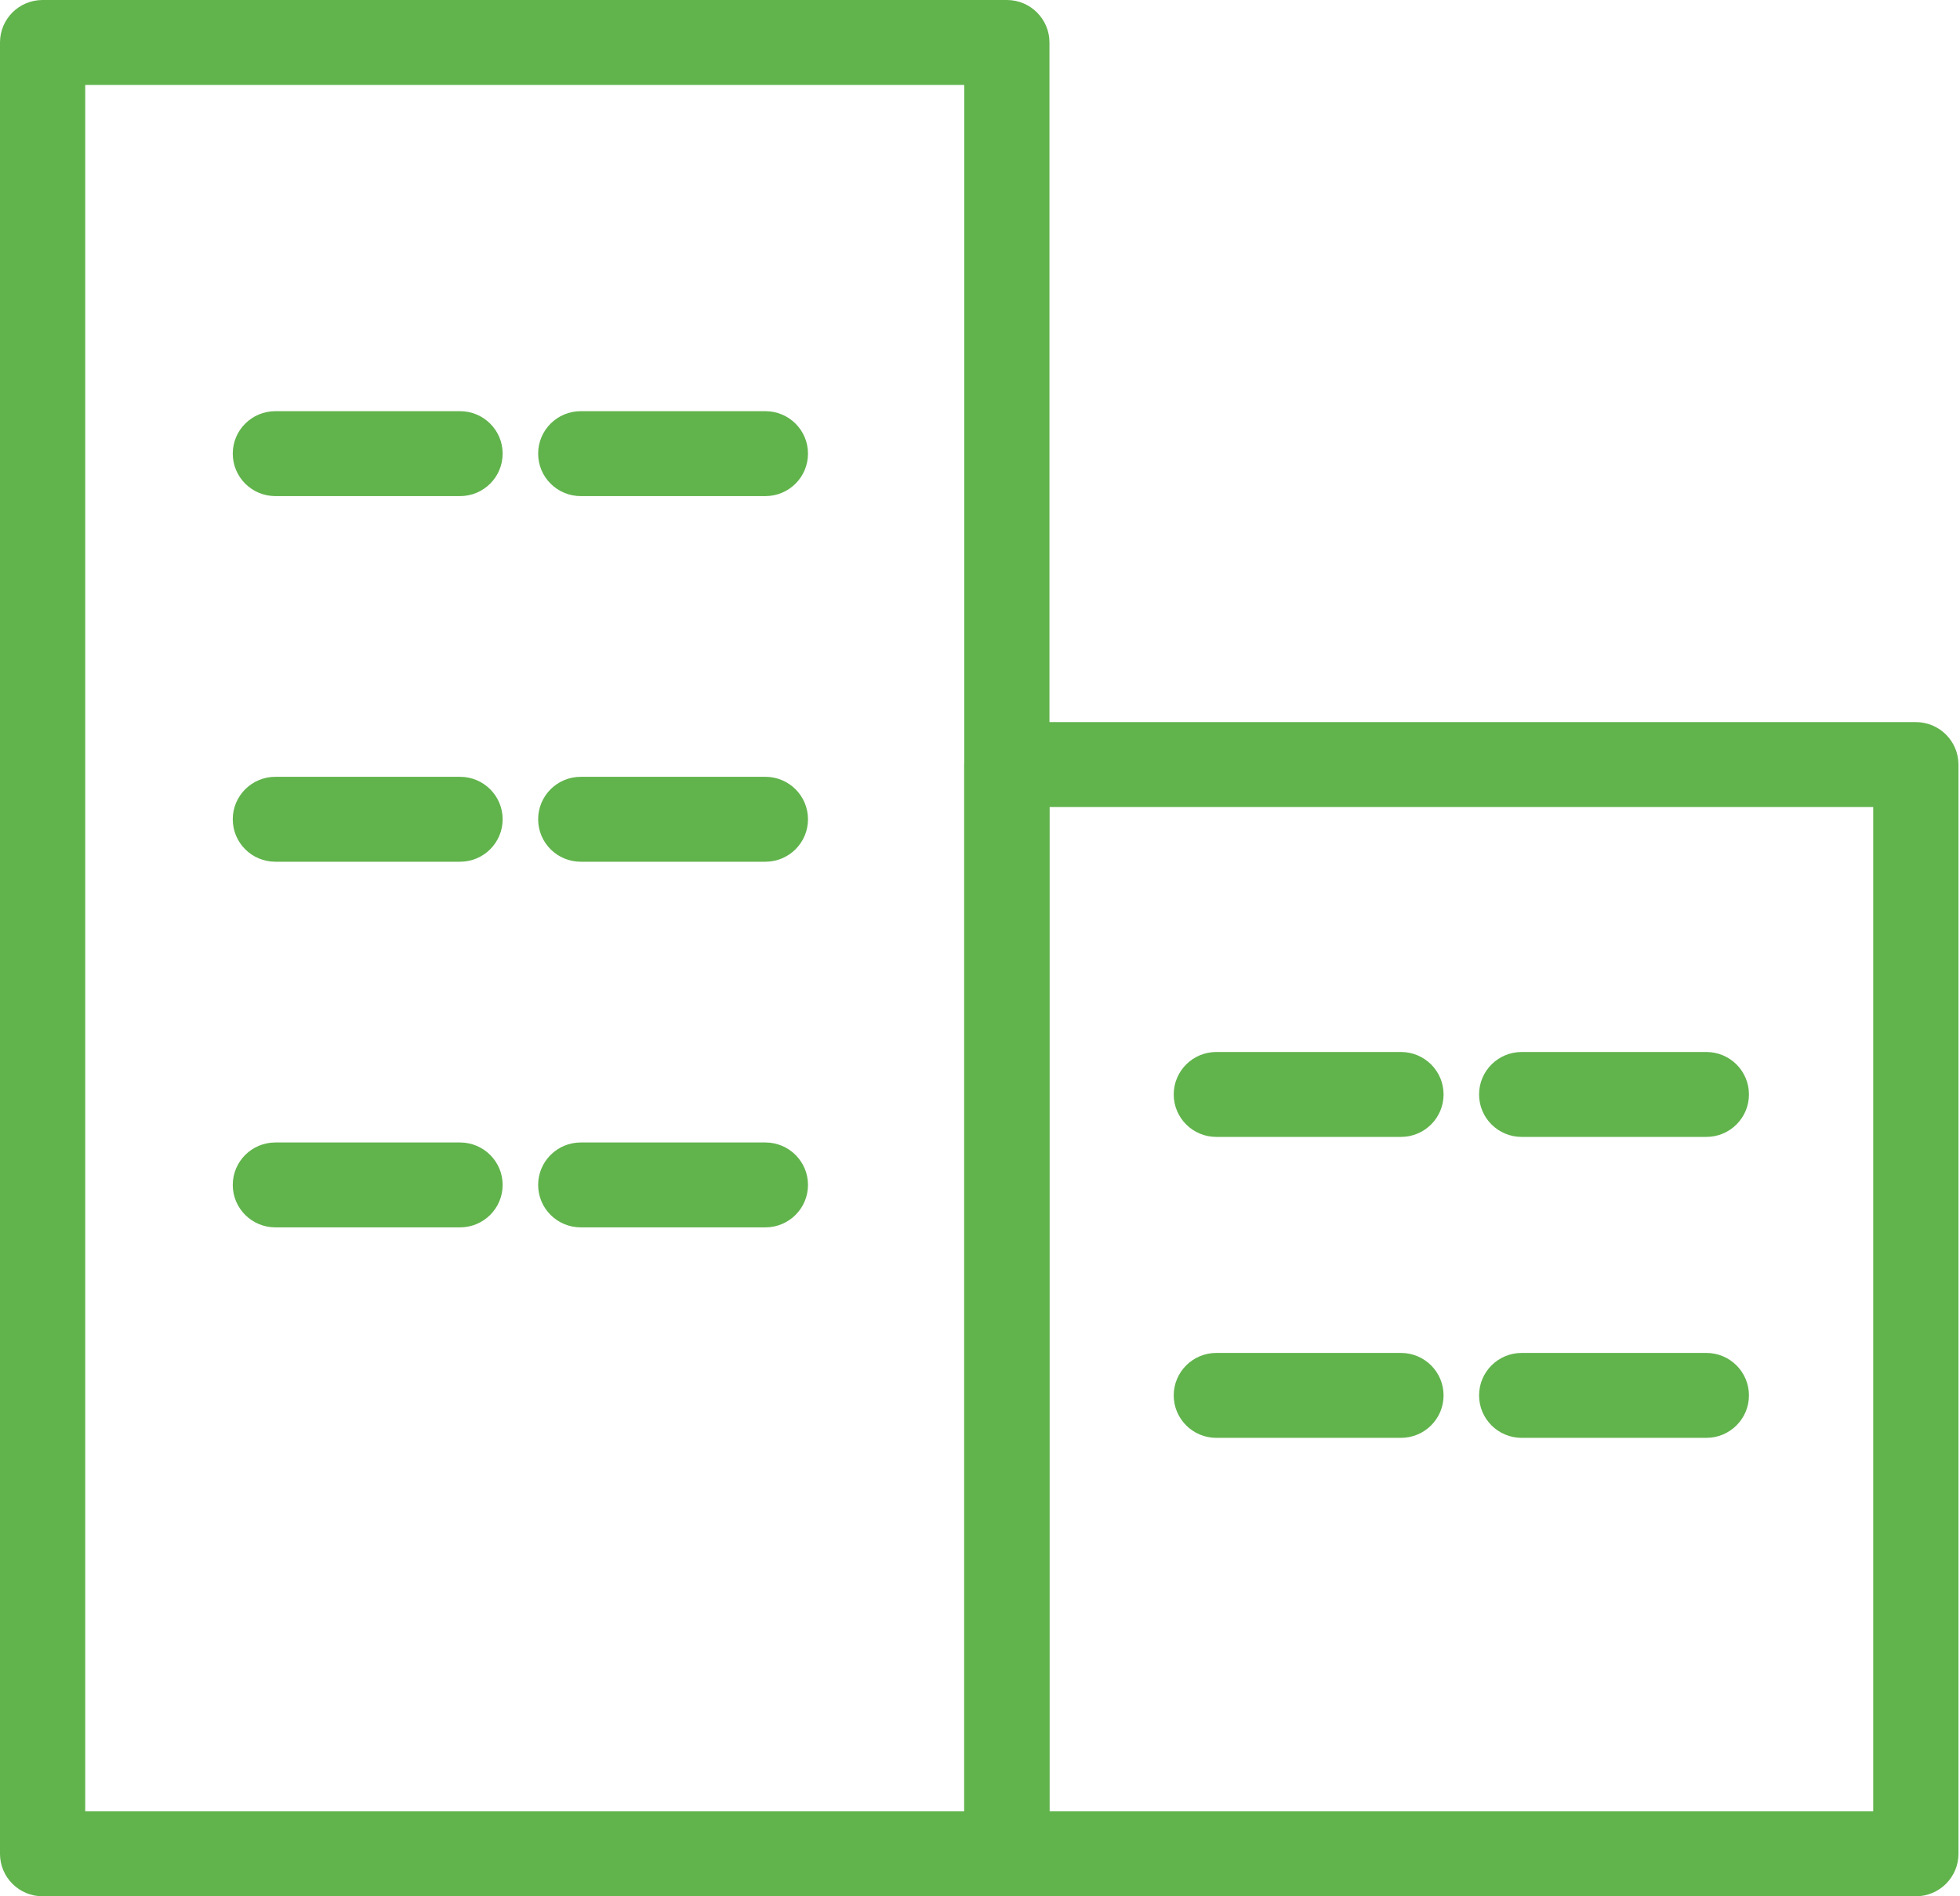
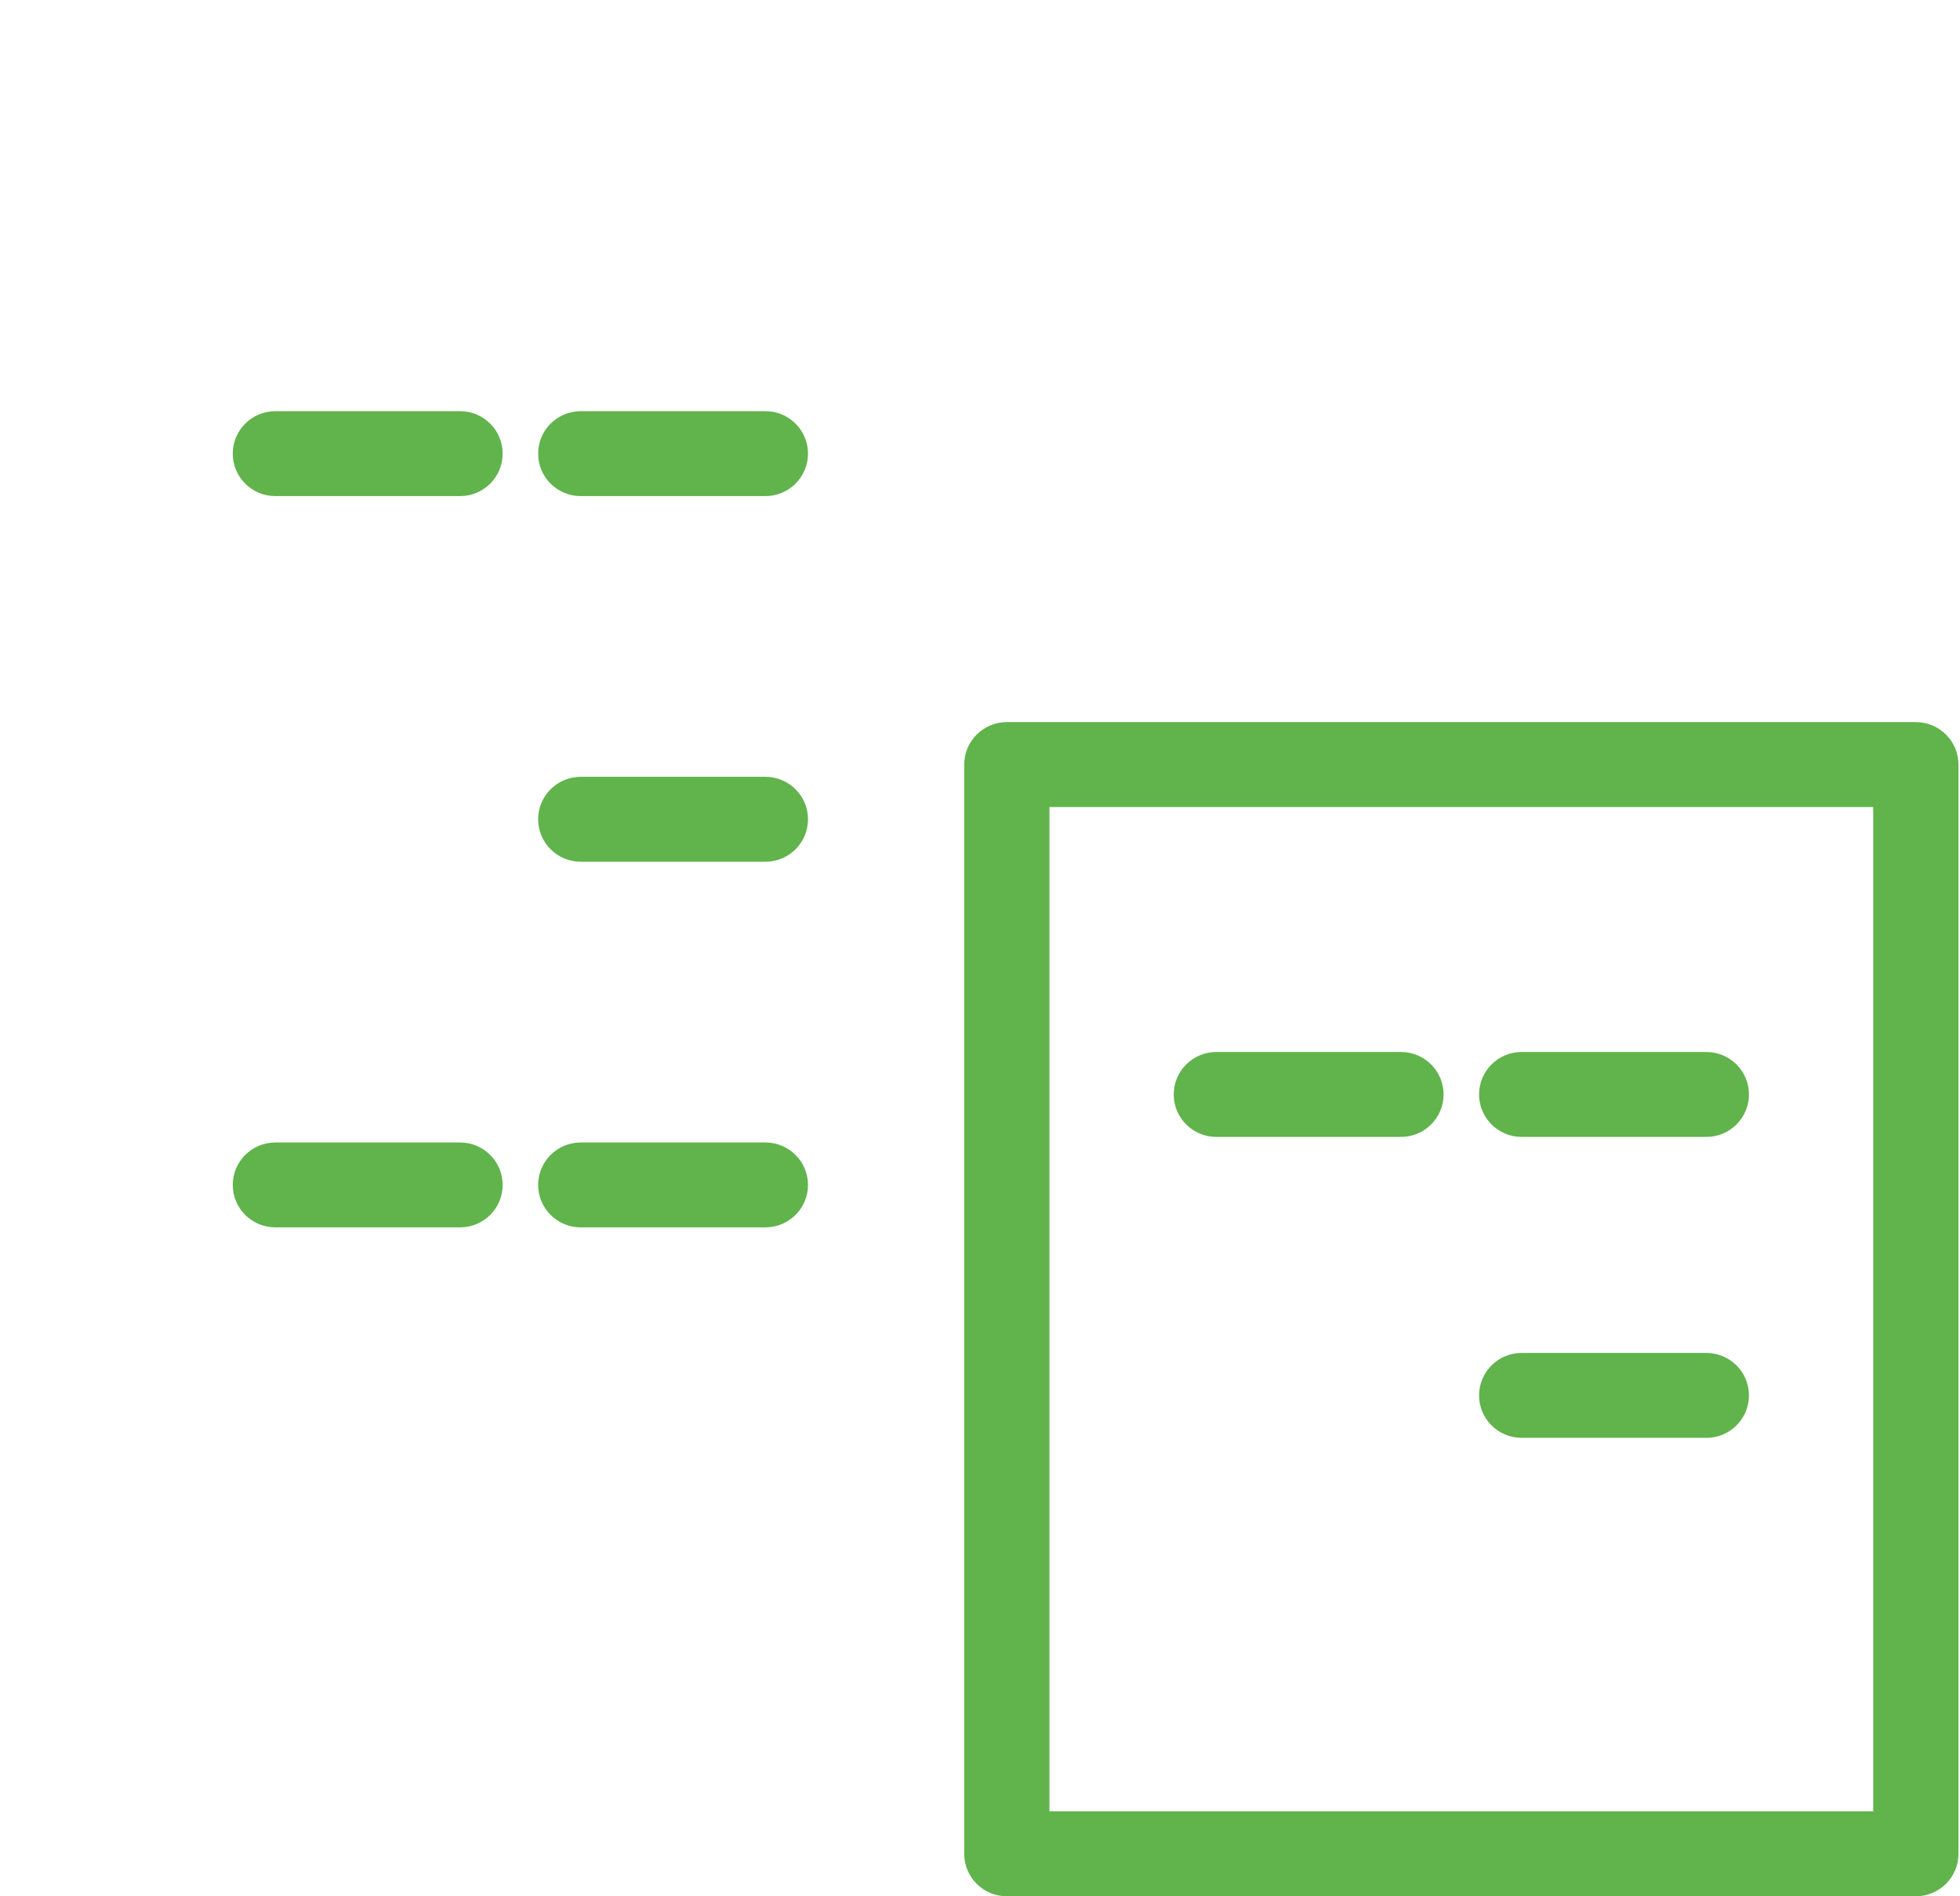
<svg xmlns="http://www.w3.org/2000/svg" width="62px" height="60px" viewBox="0 0 62 60" version="1.1">
  <title>Group 14</title>
  <desc>Created with Sketch.</desc>
  <g id="Page-1" stroke="none" stroke-width="1" fill="none" fill-rule="evenodd">
    <g id="Case-Study-Overview" transform="translate(-1235, -946)" fill="#61B34C">
      <g id="Group-14" transform="translate(1235, 946)">
-         <path d="M2.696,57.313 L30.501,57.313 L30.501,2.687 L2.696,2.687 L2.696,57.313 Z M31.849,60 L1.348,60 C0.603,60 0,59.398 0,58.657 L0,1.343 C0,0.601 0.603,0 1.348,0 L31.849,0 C32.593,0 33.197,0.601 33.197,1.343 L33.197,58.657 C33.197,59.398 32.593,60 31.849,60 L31.849,60 Z" id="Fill-1" />
        <path d="M33.197,57.313 L59.255,57.313 L59.255,25.535 L33.197,25.535 L33.197,57.313 Z M60.603,60 L31.849,60 C31.104,60 30.501,59.398 30.501,58.657 L30.501,24.192 C30.501,23.449 31.104,22.848 31.849,22.848 L60.603,22.848 C61.347,22.848 61.951,23.449 61.951,24.192 L61.951,58.657 C61.951,59.398 61.347,60 60.603,60 L60.603,60 Z" id="Fill-3" />
        <path d="M14.552,15.697 L8.711,15.697 C7.966,15.697 7.363,15.096 7.363,14.353 C7.363,13.611 7.966,13.01 8.711,13.01 L14.552,13.01 C15.297,13.01 15.9,13.611 15.9,14.353 C15.9,15.096 15.297,15.697 14.552,15.697" id="Fill-4" />
        <path d="M24.211,15.697 L18.371,15.697 C17.626,15.697 17.023,15.096 17.023,14.353 C17.023,13.611 17.626,13.01 18.371,13.01 L24.211,13.01 C24.956,13.01 25.559,13.611 25.559,14.353 C25.559,15.096 24.956,15.697 24.211,15.697" id="Fill-5" />
-         <path d="M14.552,27.266 L8.711,27.266 C7.966,27.266 7.363,26.665 7.363,25.923 C7.363,25.18 7.966,24.579 8.711,24.579 L14.552,24.579 C15.297,24.579 15.9,25.18 15.9,25.923 C15.9,26.665 15.297,27.266 14.552,27.266" id="Fill-6" />
        <path d="M24.211,27.266 L18.371,27.266 C17.626,27.266 17.023,26.665 17.023,25.923 C17.023,25.18 17.626,24.579 18.371,24.579 L24.211,24.579 C24.956,24.579 25.559,25.18 25.559,25.923 C25.559,26.665 24.956,27.266 24.211,27.266" id="Fill-7" />
        <path d="M14.552,38.835 L8.711,38.835 C7.966,38.835 7.363,38.234 7.363,37.492 C7.363,36.751 7.966,36.149 8.711,36.149 L14.552,36.149 C15.297,36.149 15.9,36.751 15.9,37.492 C15.9,38.234 15.297,38.835 14.552,38.835" id="Fill-8" />
        <path d="M24.211,38.835 L18.371,38.835 C17.626,38.835 17.023,38.234 17.023,37.492 C17.023,36.751 17.626,36.149 18.371,36.149 L24.211,36.149 C24.956,36.149 25.559,36.751 25.559,37.492 C25.559,38.234 24.956,38.835 24.211,38.835" id="Fill-9" />
        <path d="M44.316,35.973 L38.476,35.973 C37.731,35.973 37.128,35.372 37.128,34.629 C37.128,33.887 37.731,33.286 38.476,33.286 L44.316,33.286 C45.061,33.286 45.664,33.887 45.664,34.629 C45.664,35.372 45.061,35.973 44.316,35.973" id="Fill-10" />
        <path d="M53.976,35.973 L48.135,35.973 C47.39,35.973 46.787,35.372 46.787,34.629 C46.787,33.887 47.39,33.286 48.135,33.286 L53.976,33.286 C54.721,33.286 55.324,33.887 55.324,34.629 C55.324,35.372 54.721,35.973 53.976,35.973" id="Fill-11" />
-         <path d="M44.316,45.495 L38.476,45.495 C37.731,45.495 37.128,44.893 37.128,44.152 C37.128,43.41 37.731,42.808 38.476,42.808 L44.316,42.808 C45.061,42.808 45.664,43.41 45.664,44.152 C45.664,44.893 45.061,45.495 44.316,45.495" id="Fill-12" />
        <path d="M53.976,45.495 L48.135,45.495 C47.39,45.495 46.787,44.893 46.787,44.152 C46.787,43.41 47.39,42.808 48.135,42.808 L53.976,42.808 C54.721,42.808 55.324,43.41 55.324,44.152 C55.324,44.893 54.721,45.495 53.976,45.495" id="Fill-13" />
      </g>
    </g>
  </g>
</svg>